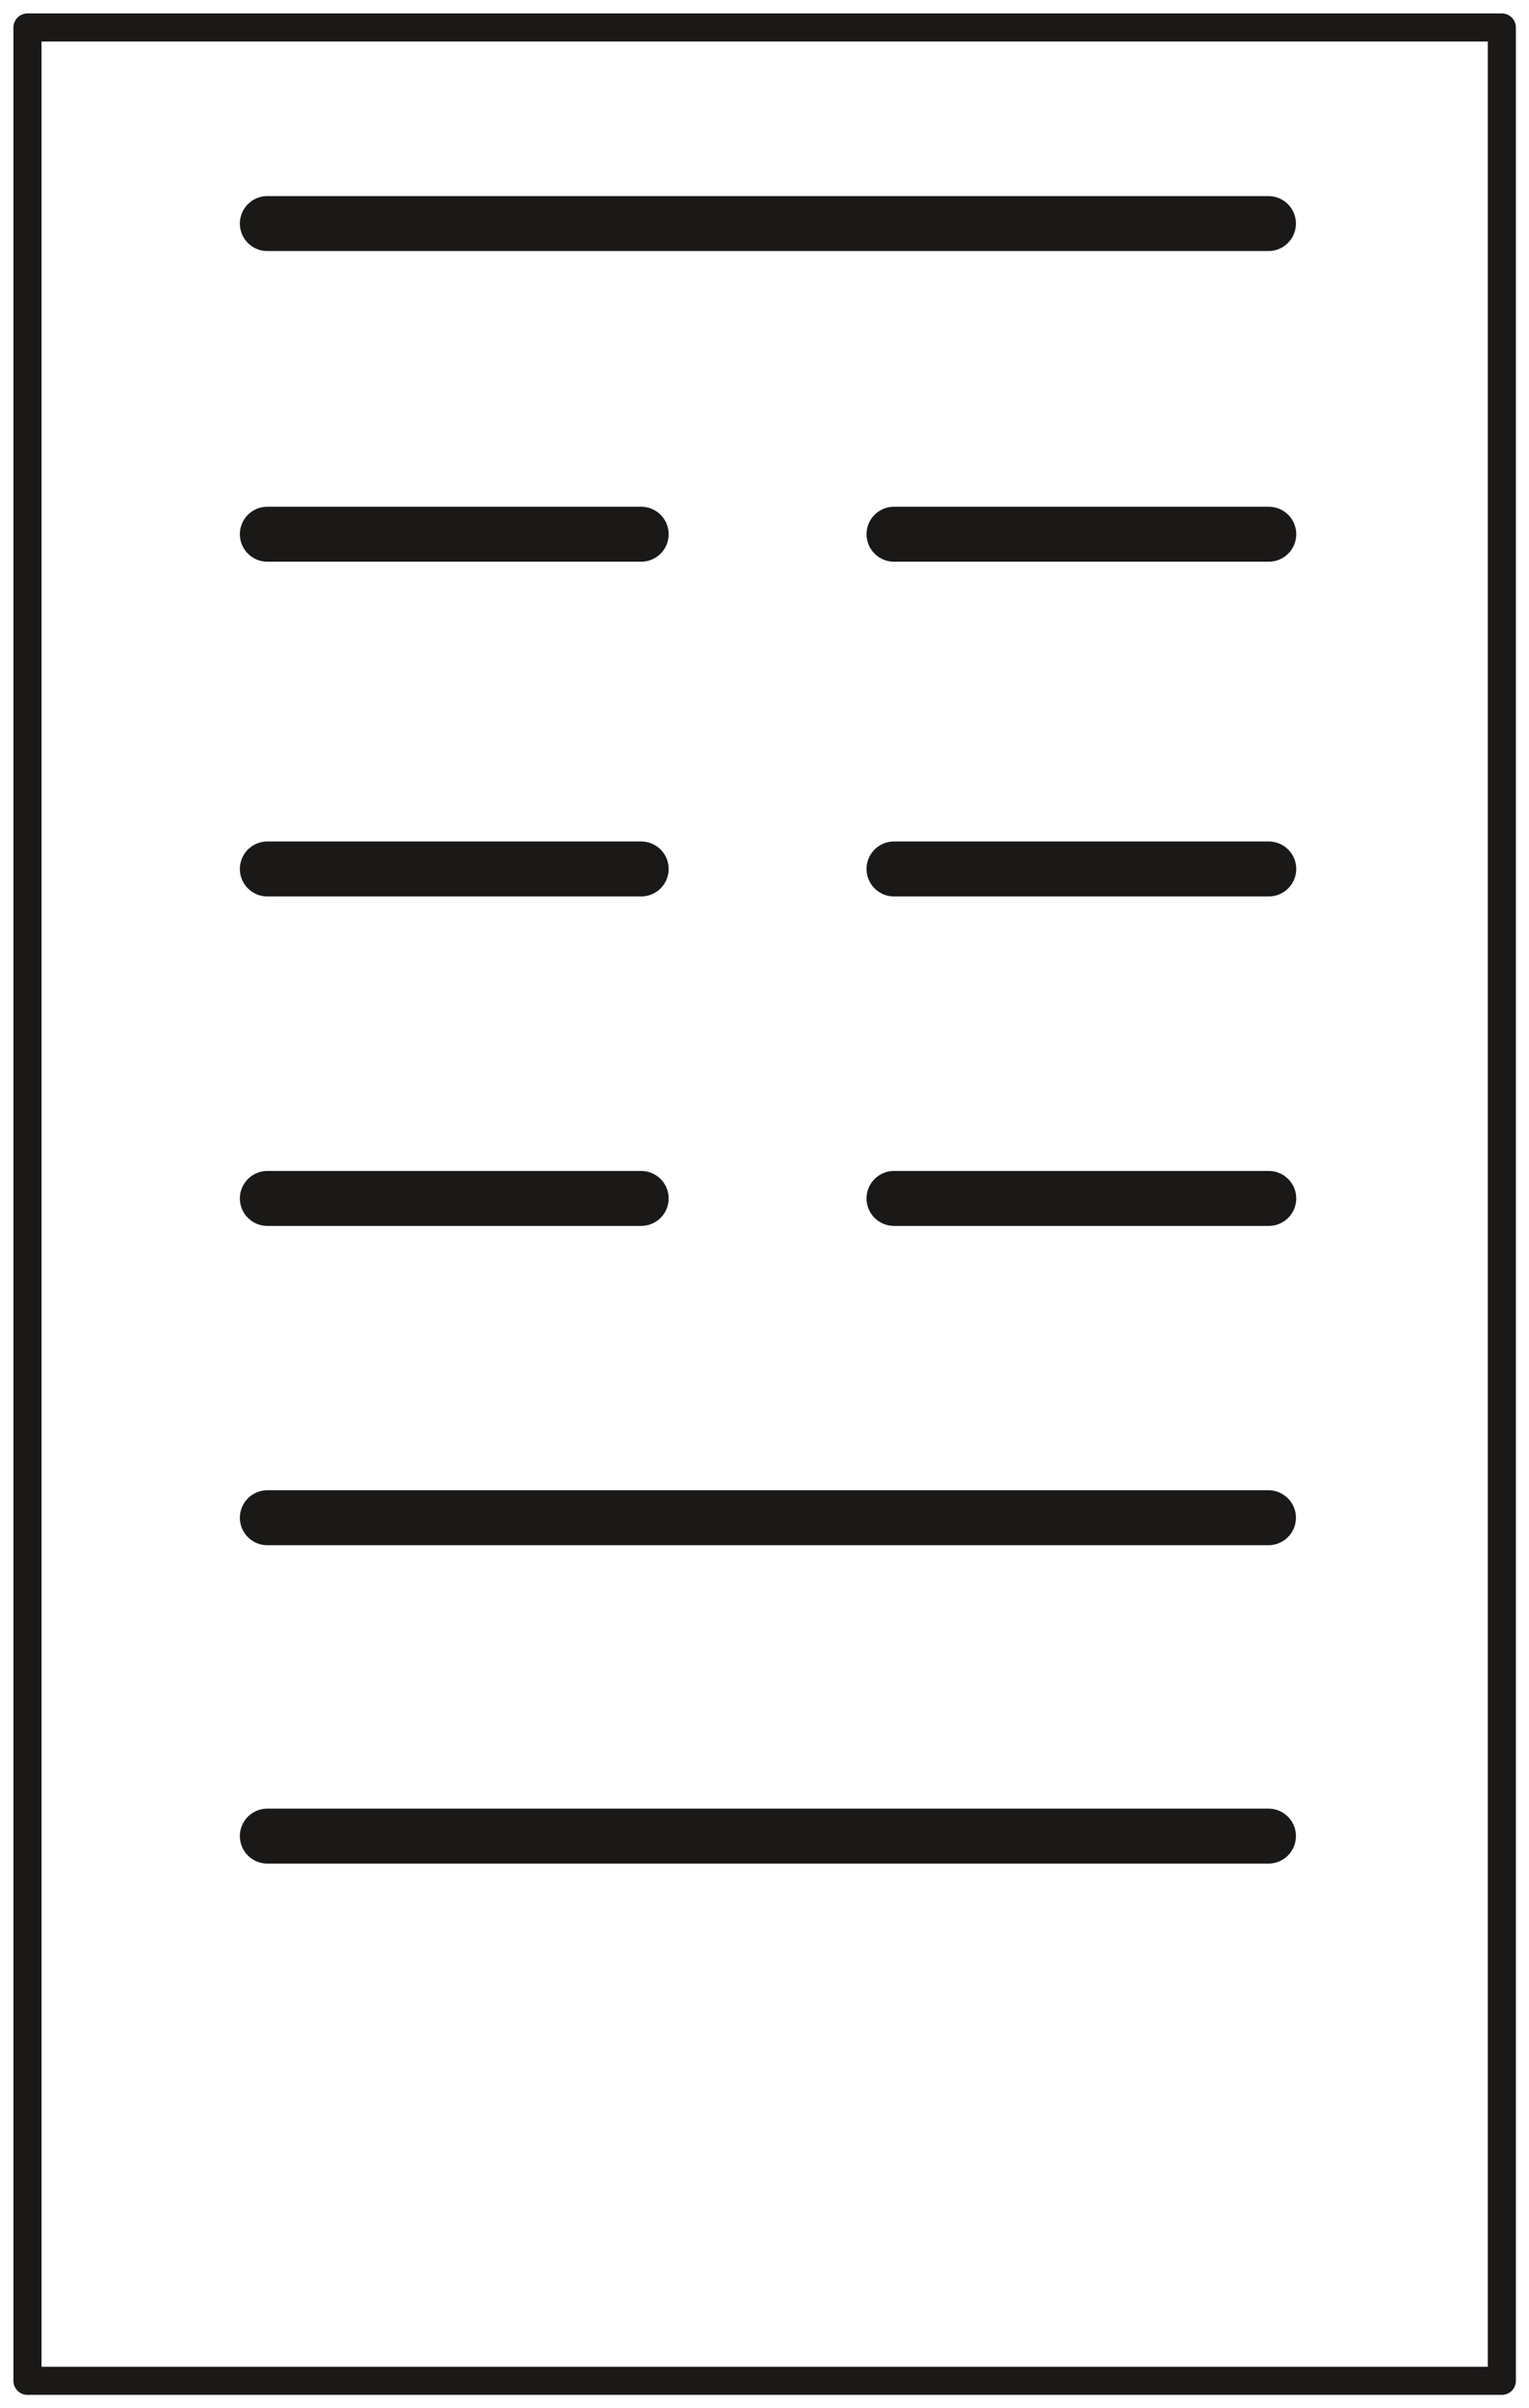
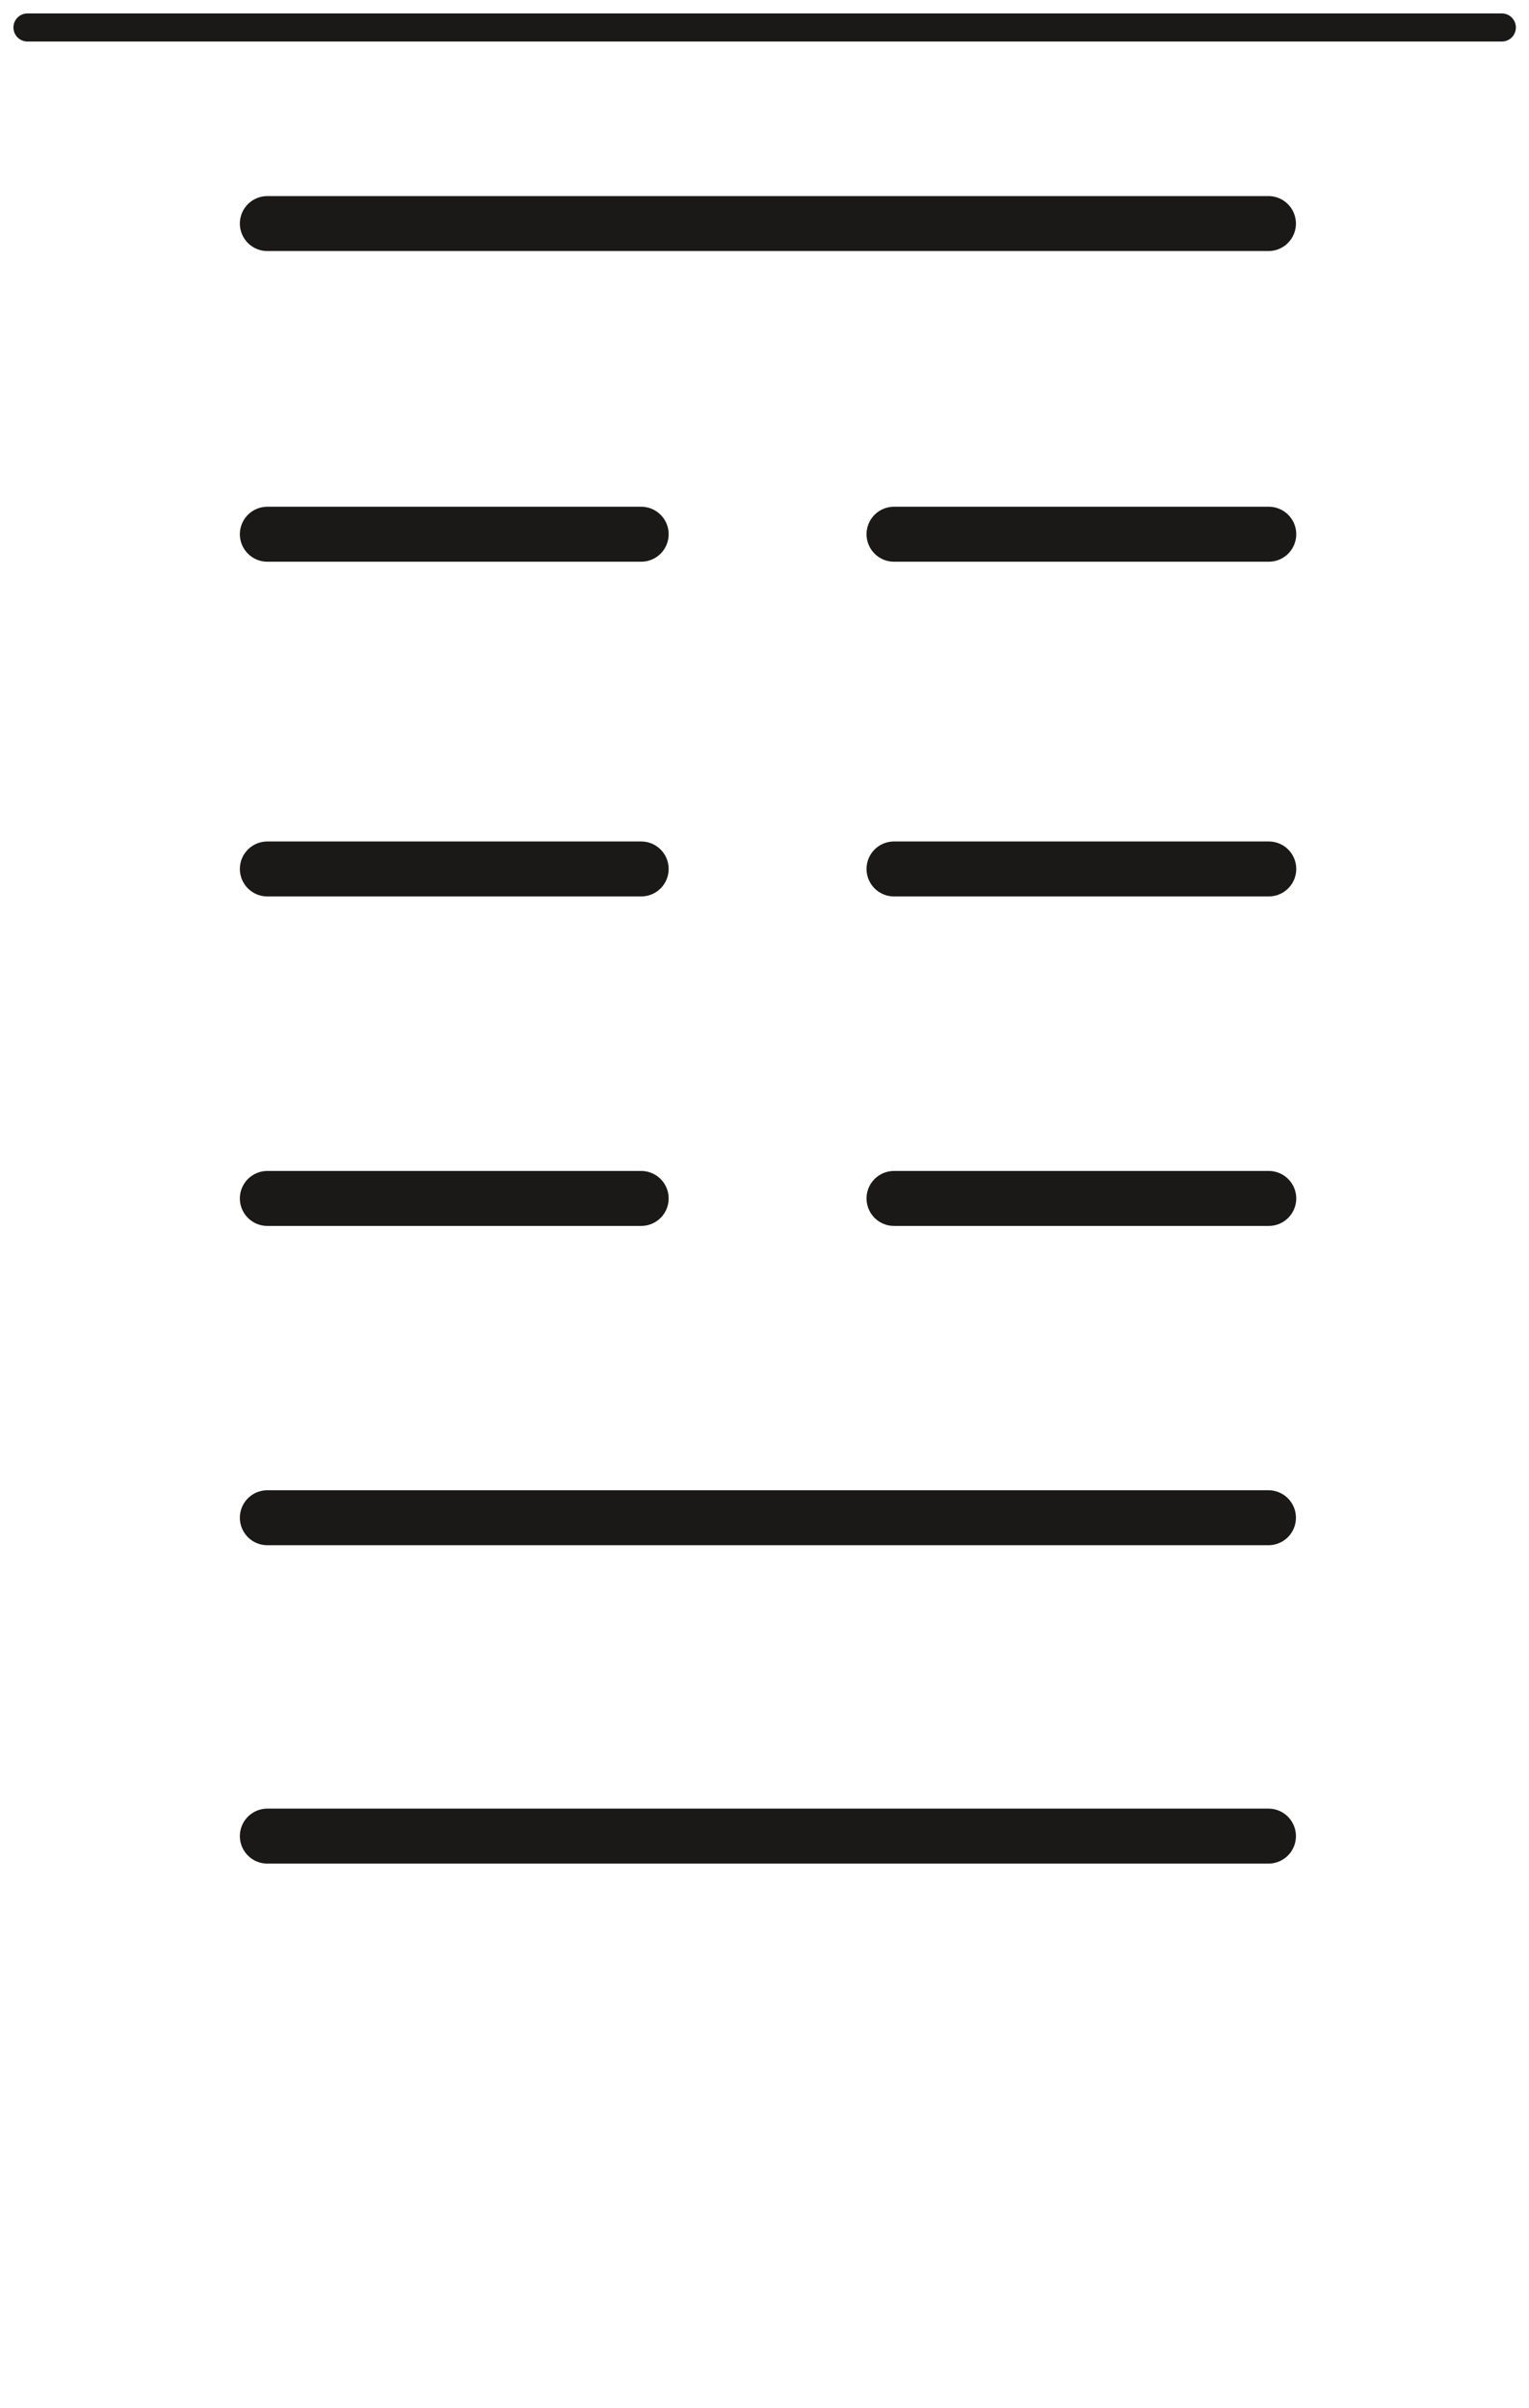
<svg xmlns="http://www.w3.org/2000/svg" xml:space="preserve" width="187.2" height="77.98mm" fill-rule="evenodd" stroke-linejoin="round" stroke-width="28.222" preserveAspectRatio="xMidYMid" version="1.2" viewBox="0 0 4953 7798">
  <defs class="ClipPathGroup">
    <clipPath id="a" clipPathUnits="userSpaceOnUse">
      <path d="M0 0h4953v7798H0z" />
    </clipPath>
  </defs>
  <g class="SlideGroup">
    <g class="Slide" clip-path="url(#a)">
      <g fill="none" class="Page">
        <g class="com.sun.star.drawing.PolyPolygonShape">
          <path d="M43 43h4869v7714H43z" class="BoundingBox" />
-           <path stroke="#1B1918" stroke-linecap="round" stroke-width="91" d="M89 89h4776v7621H89V89Z" />
+           <path stroke="#1B1918" stroke-linecap="round" stroke-width="91" d="M89 89h4776H89V89Z" />
        </g>
        <g class="com.sun.star.drawing.PolyLineShape">
          <path d="M777 4826h3422v179H777z" class="BoundingBox" />
          <path stroke="#1B1918" stroke-linecap="round" stroke-width="178" d="M866 4915h3243" />
        </g>
        <g class="com.sun.star.drawing.PolyLineShape">
-           <path d="M777 5857h3422v179H777z" class="BoundingBox" />
          <path stroke="#1B1918" stroke-linecap="round" stroke-width="178" d="M866 5946h3243" />
        </g>
        <g class="com.sun.star.drawing.PolyLineShape">
          <path d="M777 635h3422v179H777z" class="BoundingBox" />
          <path stroke="#1B1918" stroke-linecap="round" stroke-width="178" d="M866 724h3243" />
        </g>
        <g class="com.sun.star.drawing.LineShape">
-           <path d="M2807 3792h1393v179H2807z" class="BoundingBox" />
          <path stroke="#1B1918" stroke-linecap="round" stroke-width="178" d="M4110 3881H2896" />
        </g>
        <g class="com.sun.star.drawing.LineShape">
          <path d="M2807 2725h1393v179H2807z" class="BoundingBox" />
          <path stroke="#1B1918" stroke-linecap="round" stroke-width="178" d="M4110 2814H2896" />
        </g>
        <g class="com.sun.star.drawing.LineShape">
          <path d="M2807 1641h1393v179H2807z" class="BoundingBox" />
          <path stroke="#1B1918" stroke-linecap="round" stroke-width="178" d="M4110 1730H2896" />
        </g>
        <g class="com.sun.star.drawing.LineShape">
          <path d="M777 3792h1390v179H777z" class="BoundingBox" />
          <path stroke="#1B1918" stroke-linecap="round" stroke-width="178" d="M2077 3881H866" />
        </g>
        <g class="com.sun.star.drawing.LineShape">
          <path d="M777 2725h1390v179H777z" class="BoundingBox" />
          <path stroke="#1B1918" stroke-linecap="round" stroke-width="178" d="M2077 2814H866" />
        </g>
        <g class="com.sun.star.drawing.LineShape">
          <path d="M777 1641h1390v179H777z" class="BoundingBox" />
          <path stroke="#1B1918" stroke-linecap="round" stroke-width="178" d="M2077 1730H866" />
        </g>
      </g>
    </g>
  </g>
</svg>